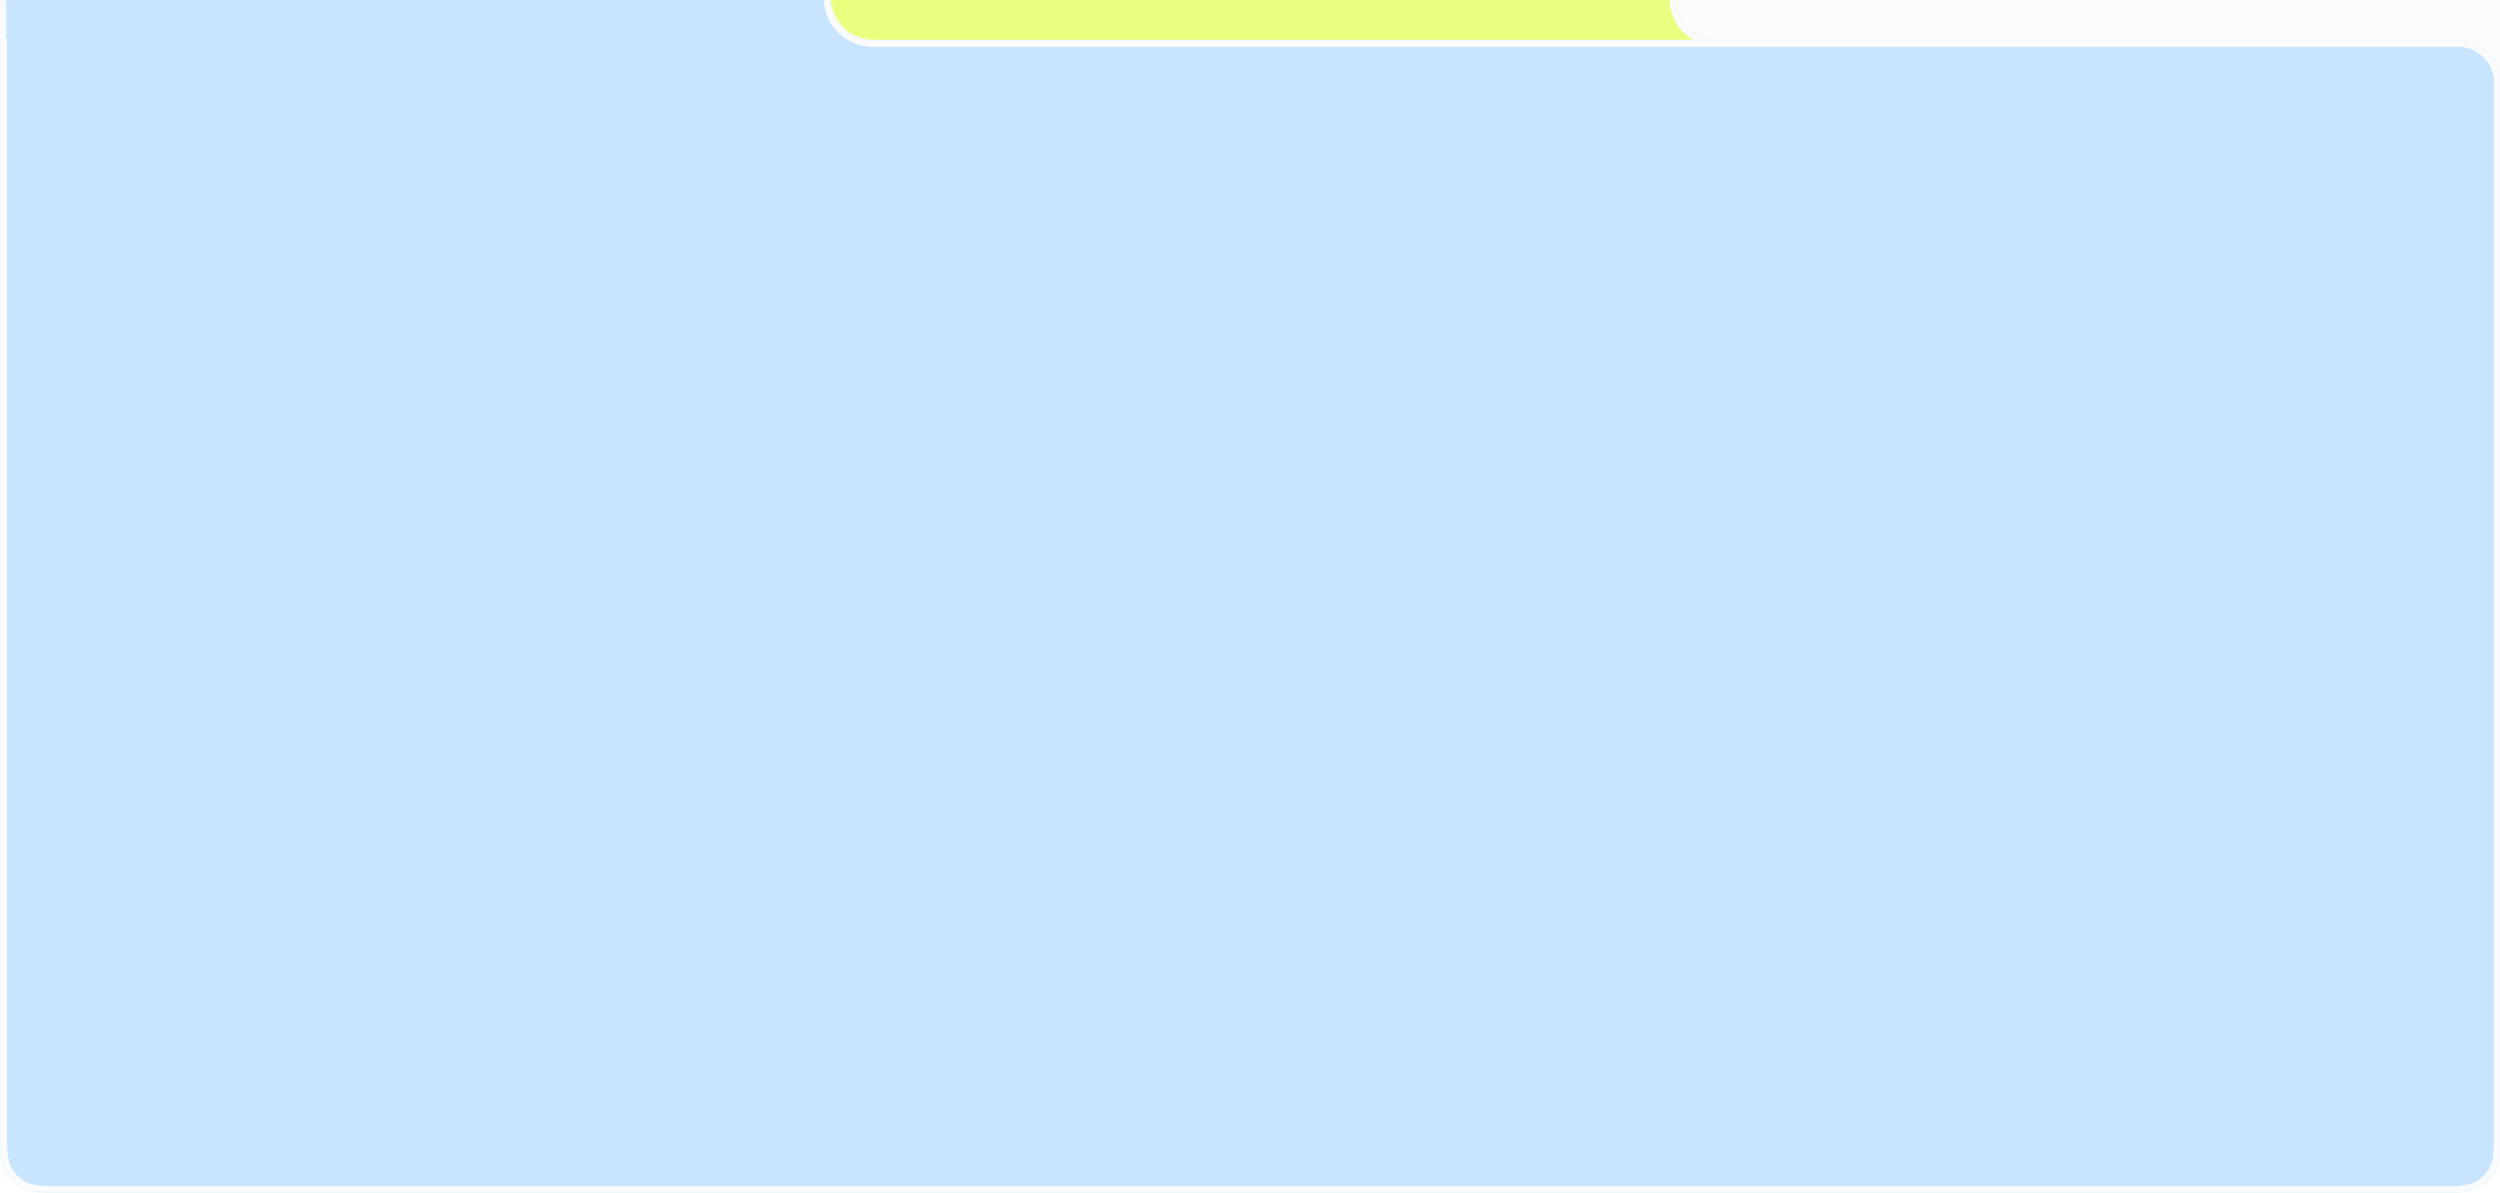
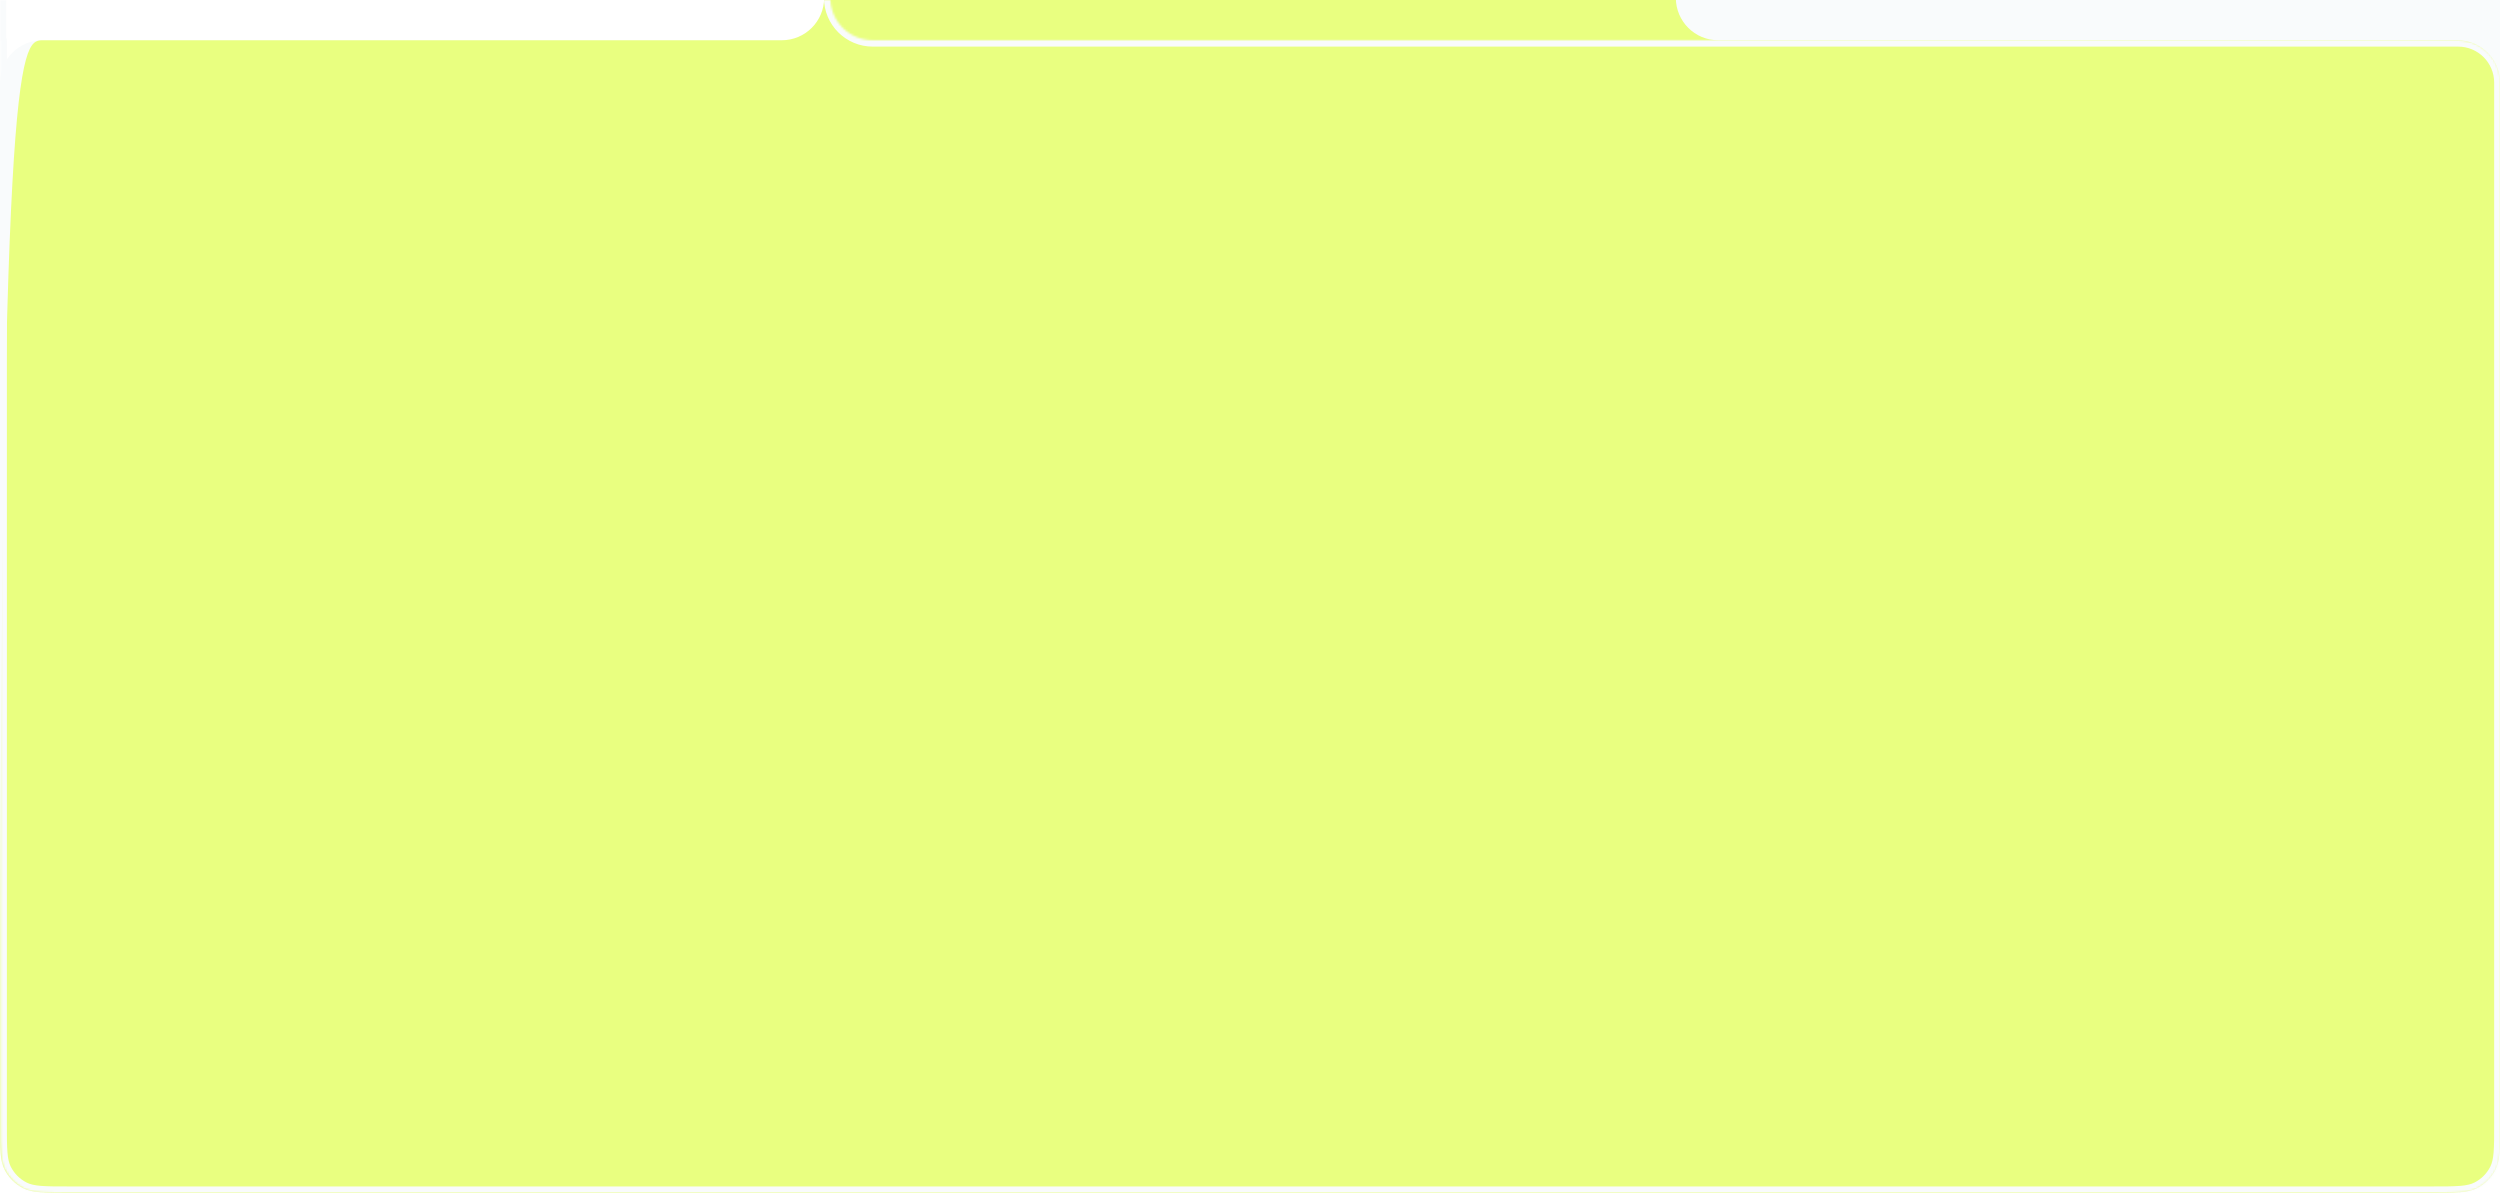
<svg xmlns="http://www.w3.org/2000/svg" viewBox="0 0 1180 563" fill="none">
  <g clip-path="url(#clip0_552_919)">
    <g filter="url(#filter0_n_552_919)">
      <path d="M1148 -80.934C1159.2 -80.934 1164.8 -80.934 1169.08 -78.754C1172.84 -76.837 1175.9 -73.777 1177.82 -70.014C1180 -65.735 1180 -60.135 1180 -48.934V531C1180 542.201 1180 547.802 1177.82 552.08C1175.9 555.843 1172.84 558.903 1169.08 560.82C1164.8 563 1159.2 563 1148 563H32C20.799 563 15.198 563 10.92 560.82C7.157 558.903 4.097 555.843 2.18 552.08C-0 547.802 0 542.201 0 531V39C0 27.954 8.954 19 20 19H768C779.046 19 788 10.046 788 -1V-48.934C788 -60.135 788 -65.735 790.18 -70.014C792.097 -73.777 795.157 -76.837 798.92 -78.754C803.198 -80.934 808.799 -80.934 820 -80.934H1148Z" fill="#F9FBFC" />
    </g>
    <g filter="url(#filter1_n_552_919)">
      <mask id="path-2-inside-1_552_919" fill="white">
-         <path d="M1180 531C1180 542.201 1180 547.802 1177.82 552.08C1175.9 555.843 1172.84 558.903 1169.08 560.82C1164.8 563 1159.2 563 1148 563H32C20.799 563 15.198 563 10.92 560.82C7.157 558.903 4.097 555.843 2.18 552.08C-0 547.802 0 542.201 0 531V39C0 27.954 8.954 19 20 19H369C380.046 19 389 10.046 389 -1V-49C389 -60.201 389 -65.802 391.18 -70.08C393.097 -73.843 396.157 -76.903 399.92 -78.82C404.198 -81 409.799 -81 421 -81H759C770.201 -81 775.802 -81 780.08 -78.82C783.843 -76.903 786.903 -73.843 788.82 -70.08C791 -65.802 791 -60.201 791 -49V-1C791 10.046 799.954 19 811 19H1160C1171.05 19 1180 27.954 1180 39V531Z" />
-       </mask>
-       <path d="M1180 531C1180 542.201 1180 547.802 1177.82 552.08C1175.9 555.843 1172.84 558.903 1169.08 560.82C1164.8 563 1159.2 563 1148 563H32C20.799 563 15.198 563 10.92 560.82C7.157 558.903 4.097 555.843 2.18 552.08C-0 547.802 0 542.201 0 531V39C0 27.954 8.954 19 20 19H369C380.046 19 389 10.046 389 -1V-49C389 -60.201 389 -65.802 391.18 -70.08C393.097 -73.843 396.157 -76.903 399.92 -78.82C404.198 -81 409.799 -81 421 -81H759C770.201 -81 775.802 -81 780.08 -78.82C783.843 -76.903 786.903 -73.843 788.82 -70.08C791 -65.802 791 -60.201 791 -49V-1C791 10.046 799.954 19 811 19H1160C1171.05 19 1180 27.954 1180 39V531Z" fill="#E9FF80" />
-       <path d="M1177.82 552.08L1180.49 553.442L1177.82 552.08ZM1169.08 560.82L1170.44 563.493L1169.08 560.82ZM10.92 560.82L9.558 563.493H9.558L10.92 560.82ZM2.18 552.08L-0.493 553.442H-0.493L2.18 552.08ZM391.18 -70.08L388.507 -71.442L388.507 -71.442L391.18 -70.08ZM399.92 -78.82L398.558 -81.493L398.558 -81.493L399.92 -78.82ZM759 -81V-84V-81ZM780.08 -78.82L781.442 -81.493V-81.493L780.08 -78.82ZM788.82 -70.08L791.493 -71.442V-71.442L788.82 -70.08ZM1180 531H1177C1177 536.65 1177 540.707 1176.74 543.892C1176.48 547.041 1175.99 549.072 1175.15 550.718L1177.82 552.08L1180.49 553.442C1181.83 550.81 1182.43 547.901 1182.72 544.38C1183 540.895 1183 536.551 1183 531H1180ZM1177.82 552.08L1175.15 550.718C1173.52 553.917 1170.92 556.517 1167.72 558.147L1169.08 560.82L1170.44 563.493C1174.77 561.288 1178.29 557.77 1180.49 553.442L1177.82 552.08ZM1169.08 560.82L1167.72 558.147C1166.07 558.986 1164.04 559.48 1160.89 559.738C1157.71 559.998 1153.65 560 1148 560V563V566C1153.55 566 1157.89 566.002 1161.38 565.718C1164.9 565.43 1167.81 564.835 1170.44 563.493L1169.08 560.82ZM1148 563V560H32V563V566H1148V563ZM32 563V560C26.35 560 22.293 559.998 19.108 559.738C15.959 559.48 13.928 558.986 12.282 558.147L10.92 560.82L9.558 563.493C12.191 564.835 15.099 565.43 18.62 565.718C22.105 566.002 26.449 566 32 566V563ZM10.92 560.82L12.282 558.147C9.083 556.517 6.483 553.917 4.853 550.718L2.18 552.08L-0.493 553.442C1.712 557.77 5.23 561.288 9.558 563.493L10.92 560.82ZM2.18 552.08L4.853 550.718C4.014 549.072 3.52 547.041 3.262 543.892C3.002 540.707 3 536.65 3 531H0H-3C-3 536.551 -3.002 540.895 -2.718 544.38C-2.43 547.901 -1.835 550.81 -0.493 553.442L2.18 552.08ZM0 531H3V39H0H-3V531H0ZM20 19V22H369V19V16H20V19ZM389 -1H392V-49H389H386V-1H389ZM389 -49H392C392 -54.65 392.002 -58.707 392.262 -61.892C392.52 -65.041 393.014 -67.072 393.853 -68.718L391.18 -70.08L388.507 -71.442C387.165 -68.809 386.57 -65.901 386.282 -62.38C385.998 -58.895 386 -54.551 386 -49H389ZM391.18 -70.08L393.853 -68.718C395.483 -71.917 398.083 -74.517 401.282 -76.147L399.92 -78.82L398.558 -81.493C394.23 -79.288 390.712 -75.77 388.507 -71.442L391.18 -70.08ZM399.92 -78.82L401.282 -76.147C402.928 -76.986 404.959 -77.48 408.108 -77.738C411.293 -77.998 415.35 -78 421 -78V-81V-84C415.449 -84 411.105 -84.002 407.62 -83.718C404.099 -83.43 401.191 -82.835 398.558 -81.493L399.92 -78.82ZM421 -81V-78H759V-81V-84H421V-81ZM759 -81V-78C764.65 -78 768.707 -77.998 771.892 -77.738C775.041 -77.48 777.072 -76.986 778.718 -76.147L780.08 -78.82L781.442 -81.493C778.81 -82.835 775.901 -83.43 772.38 -83.718C768.895 -84.002 764.551 -84 759 -84V-81ZM780.08 -78.82L778.718 -76.147C781.917 -74.517 784.517 -71.917 786.147 -68.718L788.82 -70.08L791.493 -71.442C789.288 -75.77 785.77 -79.288 781.442 -81.493L780.08 -78.82ZM788.82 -70.08L786.147 -68.718C786.986 -67.072 787.48 -65.041 787.738 -61.892C787.998 -58.707 788 -54.65 788 -49H791H794C794 -54.551 794.002 -58.895 793.718 -62.38C793.43 -65.901 792.835 -68.809 791.493 -71.442L788.82 -70.08ZM791 -49H788V-1H791H794V-49H791ZM811 19V22H1160V19V16H811V19ZM1180 39H1177V531H1180H1183V39H1180ZM1160 19V22C1169.39 22 1177 29.611 1177 39H1180H1183C1183 26.297 1172.7 16 1160 16V19ZM369 19V22C381.703 22 392 11.703 392 -1H389H386C386 8.389 378.389 16 369 16V19ZM791 -1H788C788 11.703 798.297 22 811 22V19V16C801.611 16 794 8.389 794 -1H791ZM0 39H3C3 29.611 10.611 22 20 22V19V16C7.297 16 -3 26.297 -3 39H0Z" fill="#F9FBFC" mask="url(#path-2-inside-1_552_919)" />
+         </mask>
+       <path d="M1180 531C1180 542.201 1180 547.802 1177.82 552.08C1175.9 555.843 1172.84 558.903 1169.08 560.82C1164.8 563 1159.2 563 1148 563H32C20.799 563 15.198 563 10.92 560.82C7.157 558.903 4.097 555.843 2.18 552.08C-0 547.802 0 542.201 0 531C0 27.954 8.954 19 20 19H369C380.046 19 389 10.046 389 -1V-49C389 -60.201 389 -65.802 391.18 -70.08C393.097 -73.843 396.157 -76.903 399.92 -78.82C404.198 -81 409.799 -81 421 -81H759C770.201 -81 775.802 -81 780.08 -78.82C783.843 -76.903 786.903 -73.843 788.82 -70.08C791 -65.802 791 -60.201 791 -49V-1C791 10.046 799.954 19 811 19H1160C1171.05 19 1180 27.954 1180 39V531Z" fill="#E9FF80" />
    </g>
    <mask id="path-4-inside-2_552_919" fill="white">
-       <path d="M1180 531C1180 542.201 1180 547.802 1177.82 552.08C1175.9 555.843 1172.84 558.903 1169.08 560.82C1164.8 563 1159.2 563 1148 563H32C20.799 563 15.198 563 10.92 560.82C7.157 558.903 4.097 555.843 2.18 552.08C-0 547.802 0 542.201 0 531V39C0 27.954 8.954 19 20 19H369C380.046 19 389 10.046 389 -1V-49C389 -60.201 389 -65.802 391.18 -70.08C393.097 -73.843 396.157 -76.903 399.92 -78.82C404.198 -81 409.799 -81 421 -81H759C770.201 -81 775.802 -81 780.08 -78.82C783.843 -76.903 786.903 -73.843 788.82 -70.08C791 -65.802 791 -60.201 791 -49V-1C791 10.046 799.954 19 811 19H1160C1171.05 19 1180 27.954 1180 39V531Z" />
-     </mask>
+       </mask>
    <path d="M1177.82 552.08L1180.49 553.442L1177.82 552.08ZM1169.08 560.82L1170.44 563.493L1169.08 560.82ZM10.92 560.82L9.558 563.493H9.558L10.92 560.82ZM2.18 552.08L-0.493 553.442H-0.493L2.18 552.08ZM391.18 -70.08L388.507 -71.442L388.507 -71.442L391.18 -70.08ZM399.92 -78.82L398.558 -81.493L398.558 -81.493L399.92 -78.82ZM759 -81V-84V-81ZM780.08 -78.82L781.442 -81.493V-81.493L780.08 -78.82ZM788.82 -70.08L791.493 -71.442V-71.442L788.82 -70.08ZM1180 531H1177C1177 536.65 1177 540.707 1176.74 543.892C1176.48 547.041 1175.99 549.072 1175.15 550.718L1177.82 552.08L1180.49 553.442C1181.83 550.81 1182.43 547.901 1182.72 544.38C1183 540.895 1183 536.551 1183 531H1180ZM1177.82 552.08L1175.15 550.718C1173.52 553.917 1170.92 556.517 1167.72 558.147L1169.08 560.82L1170.44 563.493C1174.77 561.288 1178.29 557.77 1180.49 553.442L1177.82 552.08ZM1169.08 560.82L1167.72 558.147C1166.07 558.986 1164.04 559.48 1160.89 559.738C1157.71 559.998 1153.65 560 1148 560V563V566C1153.55 566 1157.89 566.002 1161.38 565.718C1164.9 565.43 1167.81 564.835 1170.44 563.493L1169.08 560.82ZM1148 563V560H32V563V566H1148V563ZM32 563V560C26.35 560 22.293 559.998 19.108 559.738C15.959 559.48 13.928 558.986 12.282 558.147L10.92 560.82L9.558 563.493C12.191 564.835 15.099 565.43 18.62 565.718C22.105 566.002 26.449 566 32 566V563ZM10.92 560.82L12.282 558.147C9.083 556.517 6.483 553.917 4.853 550.718L2.18 552.08L-0.493 553.442C1.712 557.77 5.23 561.288 9.558 563.493L10.92 560.82ZM2.18 552.08L4.853 550.718C4.014 549.072 3.52 547.041 3.262 543.892C3.002 540.707 3 536.65 3 531H0H-3C-3 536.551 -3.002 540.895 -2.718 544.38C-2.43 547.901 -1.835 550.81 -0.493 553.442L2.18 552.08ZM0 531H3V39H0H-3V531H0ZM20 19V22H369V19V16H20V19ZM389 -1H392V-49H389H386V-1H389ZM389 -49H392C392 -54.65 392.002 -58.707 392.262 -61.892C392.52 -65.041 393.014 -67.072 393.853 -68.718L391.18 -70.08L388.507 -71.442C387.165 -68.809 386.57 -65.901 386.282 -62.38C385.998 -58.895 386 -54.551 386 -49H389ZM391.18 -70.08L393.853 -68.718C395.483 -71.917 398.083 -74.517 401.282 -76.147L399.92 -78.82L398.558 -81.493C394.23 -79.288 390.712 -75.77 388.507 -71.442L391.18 -70.08ZM399.92 -78.82L401.282 -76.147C402.928 -76.986 404.959 -77.48 408.108 -77.738C411.293 -77.998 415.35 -78 421 -78V-81V-84C415.449 -84 411.105 -84.002 407.62 -83.718C404.099 -83.43 401.191 -82.835 398.558 -81.493L399.92 -78.82ZM421 -81V-78H759V-81V-84H421V-81ZM759 -81V-78C764.65 -78 768.707 -77.998 771.892 -77.738C775.041 -77.48 777.072 -76.986 778.718 -76.147L780.08 -78.82L781.442 -81.493C778.81 -82.835 775.901 -83.43 772.38 -83.718C768.895 -84.002 764.551 -84 759 -84V-81ZM780.08 -78.82L778.718 -76.147C781.917 -74.517 784.517 -71.917 786.147 -68.718L788.82 -70.08L791.493 -71.442C789.288 -75.77 785.77 -79.288 781.442 -81.493L780.08 -78.82ZM788.82 -70.08L786.147 -68.718C786.986 -67.072 787.48 -65.041 787.738 -61.892C787.998 -58.707 788 -54.65 788 -49H791H794C794 -54.551 794.002 -58.895 793.718 -62.38C793.43 -65.901 792.835 -68.809 791.493 -71.442L788.82 -70.08ZM791 -49H788V-1H791H794V-49H791ZM811 19V22H1160V19V16H811V19ZM1180 39H1177V531H1180H1183V39H1180ZM1160 19V22C1169.39 22 1177 29.611 1177 39H1180H1183C1183 26.297 1172.7 16 1160 16V19ZM369 19V22C381.703 22 392 11.703 392 -1H389H386C386 8.389 378.389 16 369 16V19ZM791 -1H788C788 11.703 798.297 22 811 22V19V16C801.611 16 794 8.389 794 -1H791ZM0 39H3C3 29.611 10.611 22 20 22V19V16C7.297 16 -3 26.297 -3 39H0Z" fill="#F9FBFC" mask="url(#path-4-inside-2_552_919)" />
    <g filter="url(#filter2_n_552_919)">
      <mask id="path-6-inside-3_552_919" fill="white">
        <path d="M1180.25 531C1180.25 542.201 1180.25 547.802 1178.07 552.08C1176.15 555.843 1173.09 558.903 1169.33 560.82C1165.05 563 1159.45 563 1148.25 563H32.25C21.049 563 15.448 563 11.17 560.82C7.407 558.903 4.347 555.843 2.43 552.08C0.25 547.802 0.25 542.201 0.25 531V19.166C0.25 19.075 0.175 19 0.083 19C-0.008 19 -0.083 18.925 -0.083 18.834V-49C-0.083 -60.201 -0.083 -65.802 2.097 -70.08C4.014 -73.843 7.074 -76.903 10.837 -78.82C15.115 -81 20.716 -81 31.917 -81H359.917C371.118 -81 376.719 -81 380.997 -78.82C384.76 -76.903 387.82 -73.843 389.737 -70.08C391.917 -65.802 391.917 -60.201 391.917 -49V-1C391.917 10.046 400.871 19 411.917 19H1160.25C1171.3 19 1180.25 27.954 1180.25 39V531Z" />
      </mask>
-       <path d="M1180.25 531C1180.25 542.201 1180.25 547.802 1178.07 552.08C1176.15 555.843 1173.09 558.903 1169.33 560.82C1165.05 563 1159.45 563 1148.25 563H32.25C21.049 563 15.448 563 11.17 560.82C7.407 558.903 4.347 555.843 2.43 552.08C0.25 547.802 0.25 542.201 0.25 531V19.166C0.25 19.075 0.175 19 0.083 19C-0.008 19 -0.083 18.925 -0.083 18.834V-49C-0.083 -60.201 -0.083 -65.802 2.097 -70.08C4.014 -73.843 7.074 -76.903 10.837 -78.82C15.115 -81 20.716 -81 31.917 -81H359.917C371.118 -81 376.719 -81 380.997 -78.82C384.76 -76.903 387.82 -73.843 389.737 -70.08C391.917 -65.802 391.917 -60.201 391.917 -49V-1C391.917 10.046 400.871 19 411.917 19H1160.25C1171.3 19 1180.25 27.954 1180.25 39V531Z" fill="#C9E4FF" />
      <path d="M1178.07 552.08L1180.74 553.442L1178.07 552.08ZM1169.33 560.82L1170.69 563.493L1170.69 563.493L1169.33 560.82ZM1148.25 563V566V563ZM11.17 560.82L9.808 563.493H9.808L11.17 560.82ZM2.43 552.08L-0.243 553.442H-0.243L2.43 552.08ZM2.097 -70.08L-0.576 -71.442L-0.576 -71.442L2.097 -70.08ZM10.837 -78.82L9.475 -81.493L9.475 -81.493L10.837 -78.82ZM359.917 -81V-84V-81ZM380.997 -78.82L382.359 -81.493L382.359 -81.493L380.997 -78.82ZM389.737 -70.08L392.41 -71.442L392.41 -71.442L389.737 -70.08ZM1180.25 531H1177.25C1177.25 536.65 1177.25 540.707 1176.99 543.892C1176.73 547.041 1176.24 549.072 1175.4 550.718L1178.07 552.08L1180.74 553.442C1182.08 550.81 1182.68 547.901 1182.97 544.38C1183.25 540.895 1183.25 536.551 1183.25 531H1180.25ZM1178.07 552.08L1175.4 550.718C1173.77 553.917 1171.17 556.517 1167.97 558.147L1169.33 560.82L1170.69 563.493C1175.02 561.288 1178.54 557.77 1180.74 553.442L1178.07 552.08ZM1169.33 560.82L1167.97 558.147C1166.32 558.986 1164.29 559.48 1161.14 559.738C1157.96 559.998 1153.9 560 1148.25 560V563V566C1153.8 566 1158.14 566.002 1161.63 565.718C1165.15 565.43 1168.06 564.835 1170.69 563.493L1169.33 560.82ZM1148.25 563V560H32.25V563V566H1148.25V563ZM32.25 563V560C26.6 560 22.543 559.998 19.358 559.738C16.209 559.48 14.178 558.986 12.532 558.147L11.17 560.82L9.808 563.493C12.441 564.835 15.349 565.43 18.87 565.718C22.355 566.002 26.699 566 32.25 566V563ZM11.17 560.82L12.532 558.147C9.333 556.517 6.733 553.917 5.103 550.718L2.43 552.08L-0.243 553.442C1.962 557.77 5.48 561.288 9.808 563.493L11.17 560.82ZM2.43 552.08L5.103 550.718C4.264 549.072 3.77 547.041 3.512 543.892C3.252 540.707 3.25 536.65 3.25 531H0.25H-2.75C-2.75 536.551 -2.752 540.895 -2.468 544.38C-2.18 547.901 -1.585 550.81 -0.243 553.442L2.43 552.08ZM0.25 531H3.25V19.166H0.25H-2.75V531H0.25ZM-0.083 18.834H2.917V-49H-0.083H-3.083V18.834H-0.083ZM-0.083 -49H2.917C2.917 -54.65 2.919 -58.707 3.179 -61.892C3.437 -65.041 3.931 -67.072 4.77 -68.718L2.097 -70.08L-0.576 -71.442C-1.918 -68.809 -2.513 -65.901 -2.801 -62.38C-3.085 -58.895 -3.083 -54.551 -3.083 -49H-0.083ZM2.097 -70.08L4.77 -68.718C6.4 -71.917 9 -74.517 12.199 -76.147L10.837 -78.82L9.475 -81.493C5.147 -79.288 1.629 -75.77 -0.576 -71.442L2.097 -70.08ZM10.837 -78.82L12.199 -76.147C13.845 -76.986 15.876 -77.48 19.025 -77.738C22.21 -77.998 26.267 -78 31.917 -78V-81V-84C26.366 -84 22.022 -84.002 18.537 -83.718C15.016 -83.43 12.107 -82.835 9.475 -81.493L10.837 -78.82ZM31.917 -81V-78H359.917V-81V-84H31.917V-81ZM359.917 -81V-78C365.567 -78 369.624 -77.998 372.809 -77.738C375.958 -77.48 377.989 -76.986 379.635 -76.147L380.997 -78.82L382.359 -81.493C379.726 -82.835 376.818 -83.43 373.297 -83.718C369.812 -84.002 365.468 -84 359.917 -84V-81ZM380.997 -78.82L379.635 -76.147C382.834 -74.517 385.434 -71.917 387.064 -68.718L389.737 -70.08L392.41 -71.442C390.205 -75.77 386.687 -79.288 382.359 -81.493L380.997 -78.82ZM389.737 -70.08L387.064 -68.718C387.903 -67.072 388.397 -65.041 388.655 -61.892C388.915 -58.707 388.917 -54.65 388.917 -49H391.917H394.917C394.917 -54.551 394.919 -58.895 394.635 -62.38C394.347 -65.901 393.752 -68.809 392.41 -71.442L389.737 -70.08ZM391.917 -49H388.917V-1H391.917H394.917V-49H391.917ZM411.917 19V22H1160.25V19V16H411.917V19ZM1180.25 39H1177.25V531H1180.25H1183.25V39H1180.25ZM1160.25 19V22C1169.64 22 1177.25 29.611 1177.25 39H1180.25H1183.25C1183.25 26.297 1172.95 16 1160.25 16V19ZM0.083 19V16C1.648 16 2.917 17.269 2.917 18.834H-0.083H-3.083C-3.083 20.582 -1.665 22 0.083 22V19ZM391.917 -1H388.917C388.917 11.703 399.214 22 411.917 22V19V16C402.528 16 394.917 8.389 394.917 -1H391.917ZM0.25 19.166H3.25C3.25 17.418 1.832 16 0.083 16V19V22C-1.481 22 -2.75 20.731 -2.75 19.166H0.25Z" fill="#F9FBFC" mask="url(#path-6-inside-3_552_919)" />
    </g>
    <mask id="path-8-inside-4_552_919" fill="white">
      <path d="M1180.25 531C1180.25 542.201 1180.25 547.802 1178.07 552.08C1176.15 555.843 1173.09 558.903 1169.33 560.82C1165.05 563 1159.45 563 1148.25 563H32.25C21.049 563 15.448 563 11.17 560.82C7.407 558.903 4.347 555.843 2.43 552.08C0.25 547.802 0.25 542.201 0.25 531V19.166C0.25 19.075 0.175 19 0.083 19C-0.008 19 -0.083 18.925 -0.083 18.834V-49C-0.083 -60.201 -0.083 -65.802 2.097 -70.08C4.014 -73.843 7.074 -76.903 10.837 -78.82C15.115 -81 20.716 -81 31.917 -81H359.917C371.118 -81 376.719 -81 380.997 -78.82C384.76 -76.903 387.82 -73.843 389.737 -70.08C391.917 -65.802 391.917 -60.201 391.917 -49V-1C391.917 10.046 400.871 19 411.917 19H1160.25C1171.3 19 1180.25 27.954 1180.25 39V531Z" />
    </mask>
-     <path d="M1178.07 552.08L1180.74 553.442L1178.07 552.08ZM1169.33 560.82L1170.69 563.493L1170.69 563.493L1169.33 560.82ZM1148.25 563V566V563ZM11.17 560.82L9.808 563.493H9.808L11.17 560.82ZM2.43 552.08L-0.243 553.442H-0.243L2.43 552.08ZM2.097 -70.08L-0.576 -71.442L-0.576 -71.442L2.097 -70.08ZM10.837 -78.82L9.475 -81.493L9.475 -81.493L10.837 -78.82ZM359.917 -81V-84V-81ZM380.997 -78.82L382.359 -81.493L382.359 -81.493L380.997 -78.82ZM389.737 -70.08L392.41 -71.442L392.41 -71.442L389.737 -70.08ZM1180.25 531H1177.25C1177.25 536.65 1177.25 540.707 1176.99 543.892C1176.73 547.041 1176.24 549.072 1175.4 550.718L1178.07 552.08L1180.74 553.442C1182.08 550.81 1182.68 547.901 1182.97 544.38C1183.25 540.895 1183.25 536.551 1183.25 531H1180.25ZM1178.07 552.08L1175.4 550.718C1173.77 553.917 1171.17 556.517 1167.97 558.147L1169.33 560.82L1170.69 563.493C1175.02 561.288 1178.54 557.77 1180.74 553.442L1178.07 552.08ZM1169.33 560.82L1167.97 558.147C1166.32 558.986 1164.29 559.48 1161.14 559.738C1157.96 559.998 1153.9 560 1148.25 560V563V566C1153.8 566 1158.14 566.002 1161.63 565.718C1165.15 565.43 1168.06 564.835 1170.69 563.493L1169.33 560.82ZM1148.25 563V560H32.25V563V566H1148.25V563ZM32.25 563V560C26.6 560 22.543 559.998 19.358 559.738C16.209 559.48 14.178 558.986 12.532 558.147L11.17 560.82L9.808 563.493C12.441 564.835 15.349 565.43 18.87 565.718C22.355 566.002 26.699 566 32.25 566V563ZM11.17 560.82L12.532 558.147C9.333 556.517 6.733 553.917 5.103 550.718L2.43 552.08L-0.243 553.442C1.962 557.77 5.48 561.288 9.808 563.493L11.17 560.82ZM2.43 552.08L5.103 550.718C4.264 549.072 3.77 547.041 3.512 543.892C3.252 540.707 3.25 536.65 3.25 531H0.25H-2.75C-2.75 536.551 -2.752 540.895 -2.468 544.38C-2.18 547.901 -1.585 550.81 -0.243 553.442L2.43 552.08ZM0.25 531H3.25V19.166H0.25H-2.75V531H0.25ZM-0.083 18.834H2.917V-49H-0.083H-3.083V18.834H-0.083ZM-0.083 -49H2.917C2.917 -54.65 2.919 -58.707 3.179 -61.892C3.437 -65.041 3.931 -67.072 4.77 -68.718L2.097 -70.08L-0.576 -71.442C-1.918 -68.809 -2.513 -65.901 -2.801 -62.38C-3.085 -58.895 -3.083 -54.551 -3.083 -49H-0.083ZM2.097 -70.08L4.77 -68.718C6.4 -71.917 9 -74.517 12.199 -76.147L10.837 -78.82L9.475 -81.493C5.147 -79.288 1.629 -75.77 -0.576 -71.442L2.097 -70.08ZM10.837 -78.82L12.199 -76.147C13.845 -76.986 15.876 -77.48 19.025 -77.738C22.21 -77.998 26.267 -78 31.917 -78V-81V-84C26.366 -84 22.022 -84.002 18.537 -83.718C15.016 -83.43 12.107 -82.835 9.475 -81.493L10.837 -78.82ZM31.917 -81V-78H359.917V-81V-84H31.917V-81ZM359.917 -81V-78C365.567 -78 369.624 -77.998 372.809 -77.738C375.958 -77.48 377.989 -76.986 379.635 -76.147L380.997 -78.82L382.359 -81.493C379.726 -82.835 376.818 -83.43 373.297 -83.718C369.812 -84.002 365.468 -84 359.917 -84V-81ZM380.997 -78.82L379.635 -76.147C382.834 -74.517 385.434 -71.917 387.064 -68.718L389.737 -70.08L392.41 -71.442C390.205 -75.77 386.687 -79.288 382.359 -81.493L380.997 -78.82ZM389.737 -70.08L387.064 -68.718C387.903 -67.072 388.397 -65.041 388.655 -61.892C388.915 -58.707 388.917 -54.65 388.917 -49H391.917H394.917C394.917 -54.551 394.919 -58.895 394.635 -62.38C394.347 -65.901 393.752 -68.809 392.41 -71.442L389.737 -70.08ZM391.917 -49H388.917V-1H391.917H394.917V-49H391.917ZM411.917 19V22H1160.25V19V16H411.917V19ZM1180.25 39H1177.25V531H1180.25H1183.25V39H1180.25ZM1160.25 19V22C1169.64 22 1177.25 29.611 1177.25 39H1180.25H1183.25C1183.25 26.297 1172.95 16 1160.25 16V19ZM0.083 19V16C1.648 16 2.917 17.269 2.917 18.834H-0.083H-3.083C-3.083 20.582 -1.665 22 0.083 22V19ZM391.917 -1H388.917C388.917 11.703 399.214 22 411.917 22V19V16C402.528 16 394.917 8.389 394.917 -1H391.917ZM0.25 19.166H3.25C3.25 17.418 1.832 16 0.083 16V19V22C-1.481 22 -2.75 20.731 -2.75 19.166H0.25Z" fill="#F9FBFC" mask="url(#path-8-inside-4_552_919)" />
  </g>
  <defs>
    <filter id="filter0_n_552_919" x="0" y="-80.934" width="1180" height="643.934" filterUnits="userSpaceOnUse" color-interpolation-filters="sRGB">
      <feFlood flood-opacity="0" result="BackgroundImageFix" />
      <feBlend mode="normal" in="SourceGraphic" in2="BackgroundImageFix" result="shape" />
      <feTurbulence type="fractalNoise" baseFrequency="1.25 1.25" stitchTiles="stitch" numOctaves="3" result="noise" seed="8097" />
      <feColorMatrix in="noise" type="luminanceToAlpha" result="alphaNoise" />
      <feComponentTransfer in="alphaNoise" result="coloredNoise1">
        <feFuncA type="discrete" />
      </feComponentTransfer>
      <feComposite operator="in" in2="shape" in="coloredNoise1" result="noise1Clipped" />
      <feComponentTransfer in="alphaNoise" result="coloredNoise2">
        <feFuncA type="discrete" />
      </feComponentTransfer>
      <feComposite operator="in" in2="shape" in="coloredNoise2" result="noise2Clipped" />
      <feFlood flood-color="rgba(214, 214, 214, 0.43)" result="color1Flood" />
      <feComposite operator="in" in2="noise1Clipped" in="color1Flood" result="color1" />
      <feFlood flood-color="rgba(255, 255, 255, 0.25)" result="color2Flood" />
      <feComposite operator="in" in2="noise2Clipped" in="color2Flood" result="color2" />
      <feMerge result="effect1_noise_552_919">
        <feMergeNode in="shape" />
        <feMergeNode in="color1" />
        <feMergeNode in="color2" />
      </feMerge>
    </filter>
    <filter id="filter1_n_552_919" x="0" y="-81" width="1180" height="644" filterUnits="userSpaceOnUse" color-interpolation-filters="sRGB">
      <feFlood flood-opacity="0" result="BackgroundImageFix" />
      <feBlend mode="normal" in="SourceGraphic" in2="BackgroundImageFix" result="shape" />
      <feTurbulence type="fractalNoise" baseFrequency="1.25 1.25" stitchTiles="stitch" numOctaves="3" result="noise" seed="8097" />
      <feColorMatrix in="noise" type="luminanceToAlpha" result="alphaNoise" />
      <feComponentTransfer in="alphaNoise" result="coloredNoise1">
        <feFuncA type="discrete" />
      </feComponentTransfer>
      <feComposite operator="in" in2="shape" in="coloredNoise1" result="noise1Clipped" />
      <feComponentTransfer in="alphaNoise" result="coloredNoise2">
        <feFuncA type="discrete" />
      </feComponentTransfer>
      <feComposite operator="in" in2="shape" in="coloredNoise2" result="noise2Clipped" />
      <feFlood flood-color="rgba(201, 225, 90, 0.46)" result="color1Flood" />
      <feComposite operator="in" in2="noise1Clipped" in="color1Flood" result="color1" />
      <feFlood flood-color="#AFDE57" result="color2Flood" />
      <feComposite operator="in" in2="noise2Clipped" in="color2Flood" result="color2" />
      <feMerge result="effect1_noise_552_919">
        <feMergeNode in="shape" />
        <feMergeNode in="color1" />
        <feMergeNode in="color2" />
      </feMerge>
    </filter>
    <filter id="filter2_n_552_919" x="-0.083" y="-81" width="1180.33" height="644" filterUnits="userSpaceOnUse" color-interpolation-filters="sRGB">
      <feFlood flood-opacity="0" result="BackgroundImageFix" />
      <feBlend mode="normal" in="SourceGraphic" in2="BackgroundImageFix" result="shape" />
      <feTurbulence type="fractalNoise" baseFrequency="1.25 1.25" stitchTiles="stitch" numOctaves="3" result="noise" seed="8097" />
      <feColorMatrix in="noise" type="luminanceToAlpha" result="alphaNoise" />
      <feComponentTransfer in="alphaNoise" result="coloredNoise1">
        <feFuncA type="discrete" />
      </feComponentTransfer>
      <feComposite operator="in" in2="shape" in="coloredNoise1" result="noise1Clipped" />
      <feComponentTransfer in="alphaNoise" result="coloredNoise2">
        <feFuncA type="discrete" />
      </feComponentTransfer>
      <feComposite operator="in" in2="shape" in="coloredNoise2" result="noise2Clipped" />
      <feFlood flood-color="rgba(172, 205, 238, 0.5)" result="color1Flood" />
      <feComposite operator="in" in2="noise1Clipped" in="color1Flood" result="color1" />
      <feFlood flood-color="rgba(255, 255, 255, 0.25)" result="color2Flood" />
      <feComposite operator="in" in2="noise2Clipped" in="color2Flood" result="color2" />
      <feMerge result="effect1_noise_552_919">
        <feMergeNode in="shape" />
        <feMergeNode in="color1" />
        <feMergeNode in="color2" />
      </feMerge>
    </filter>
    <clipPath id="clip0_552_919">
      <rect width="1180" height="563" fill="white" />
    </clipPath>
  </defs>
</svg>